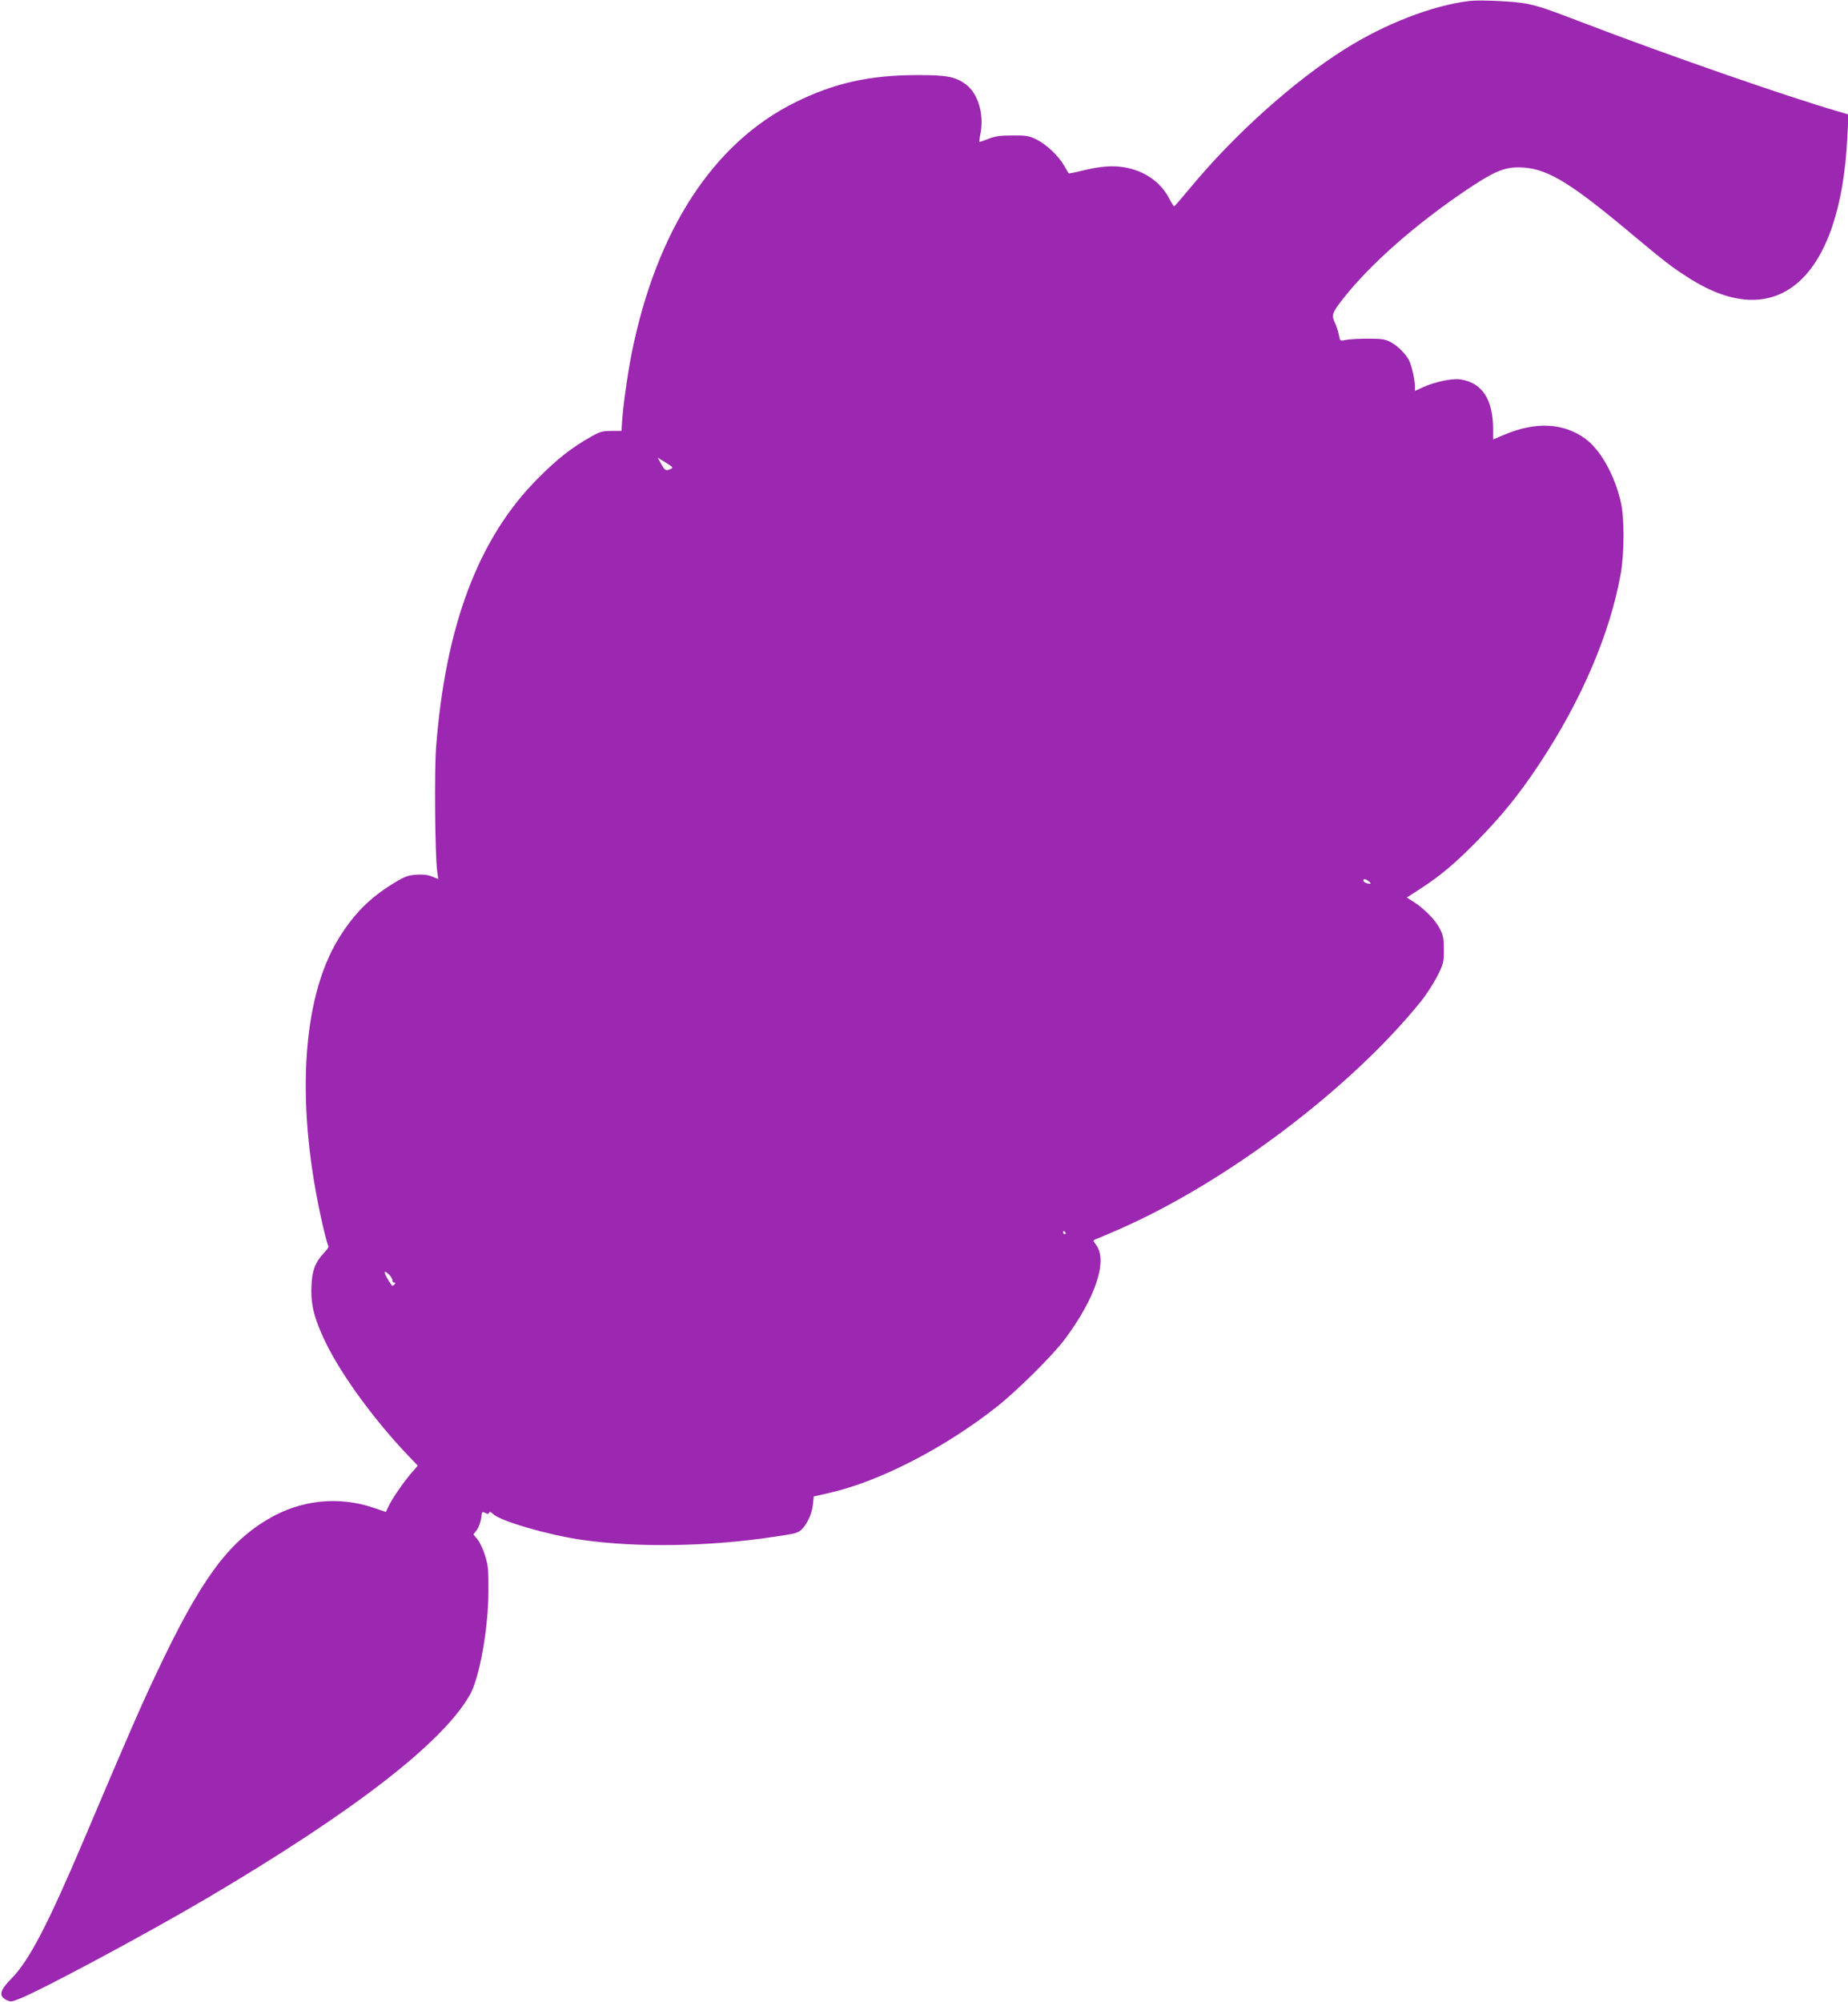
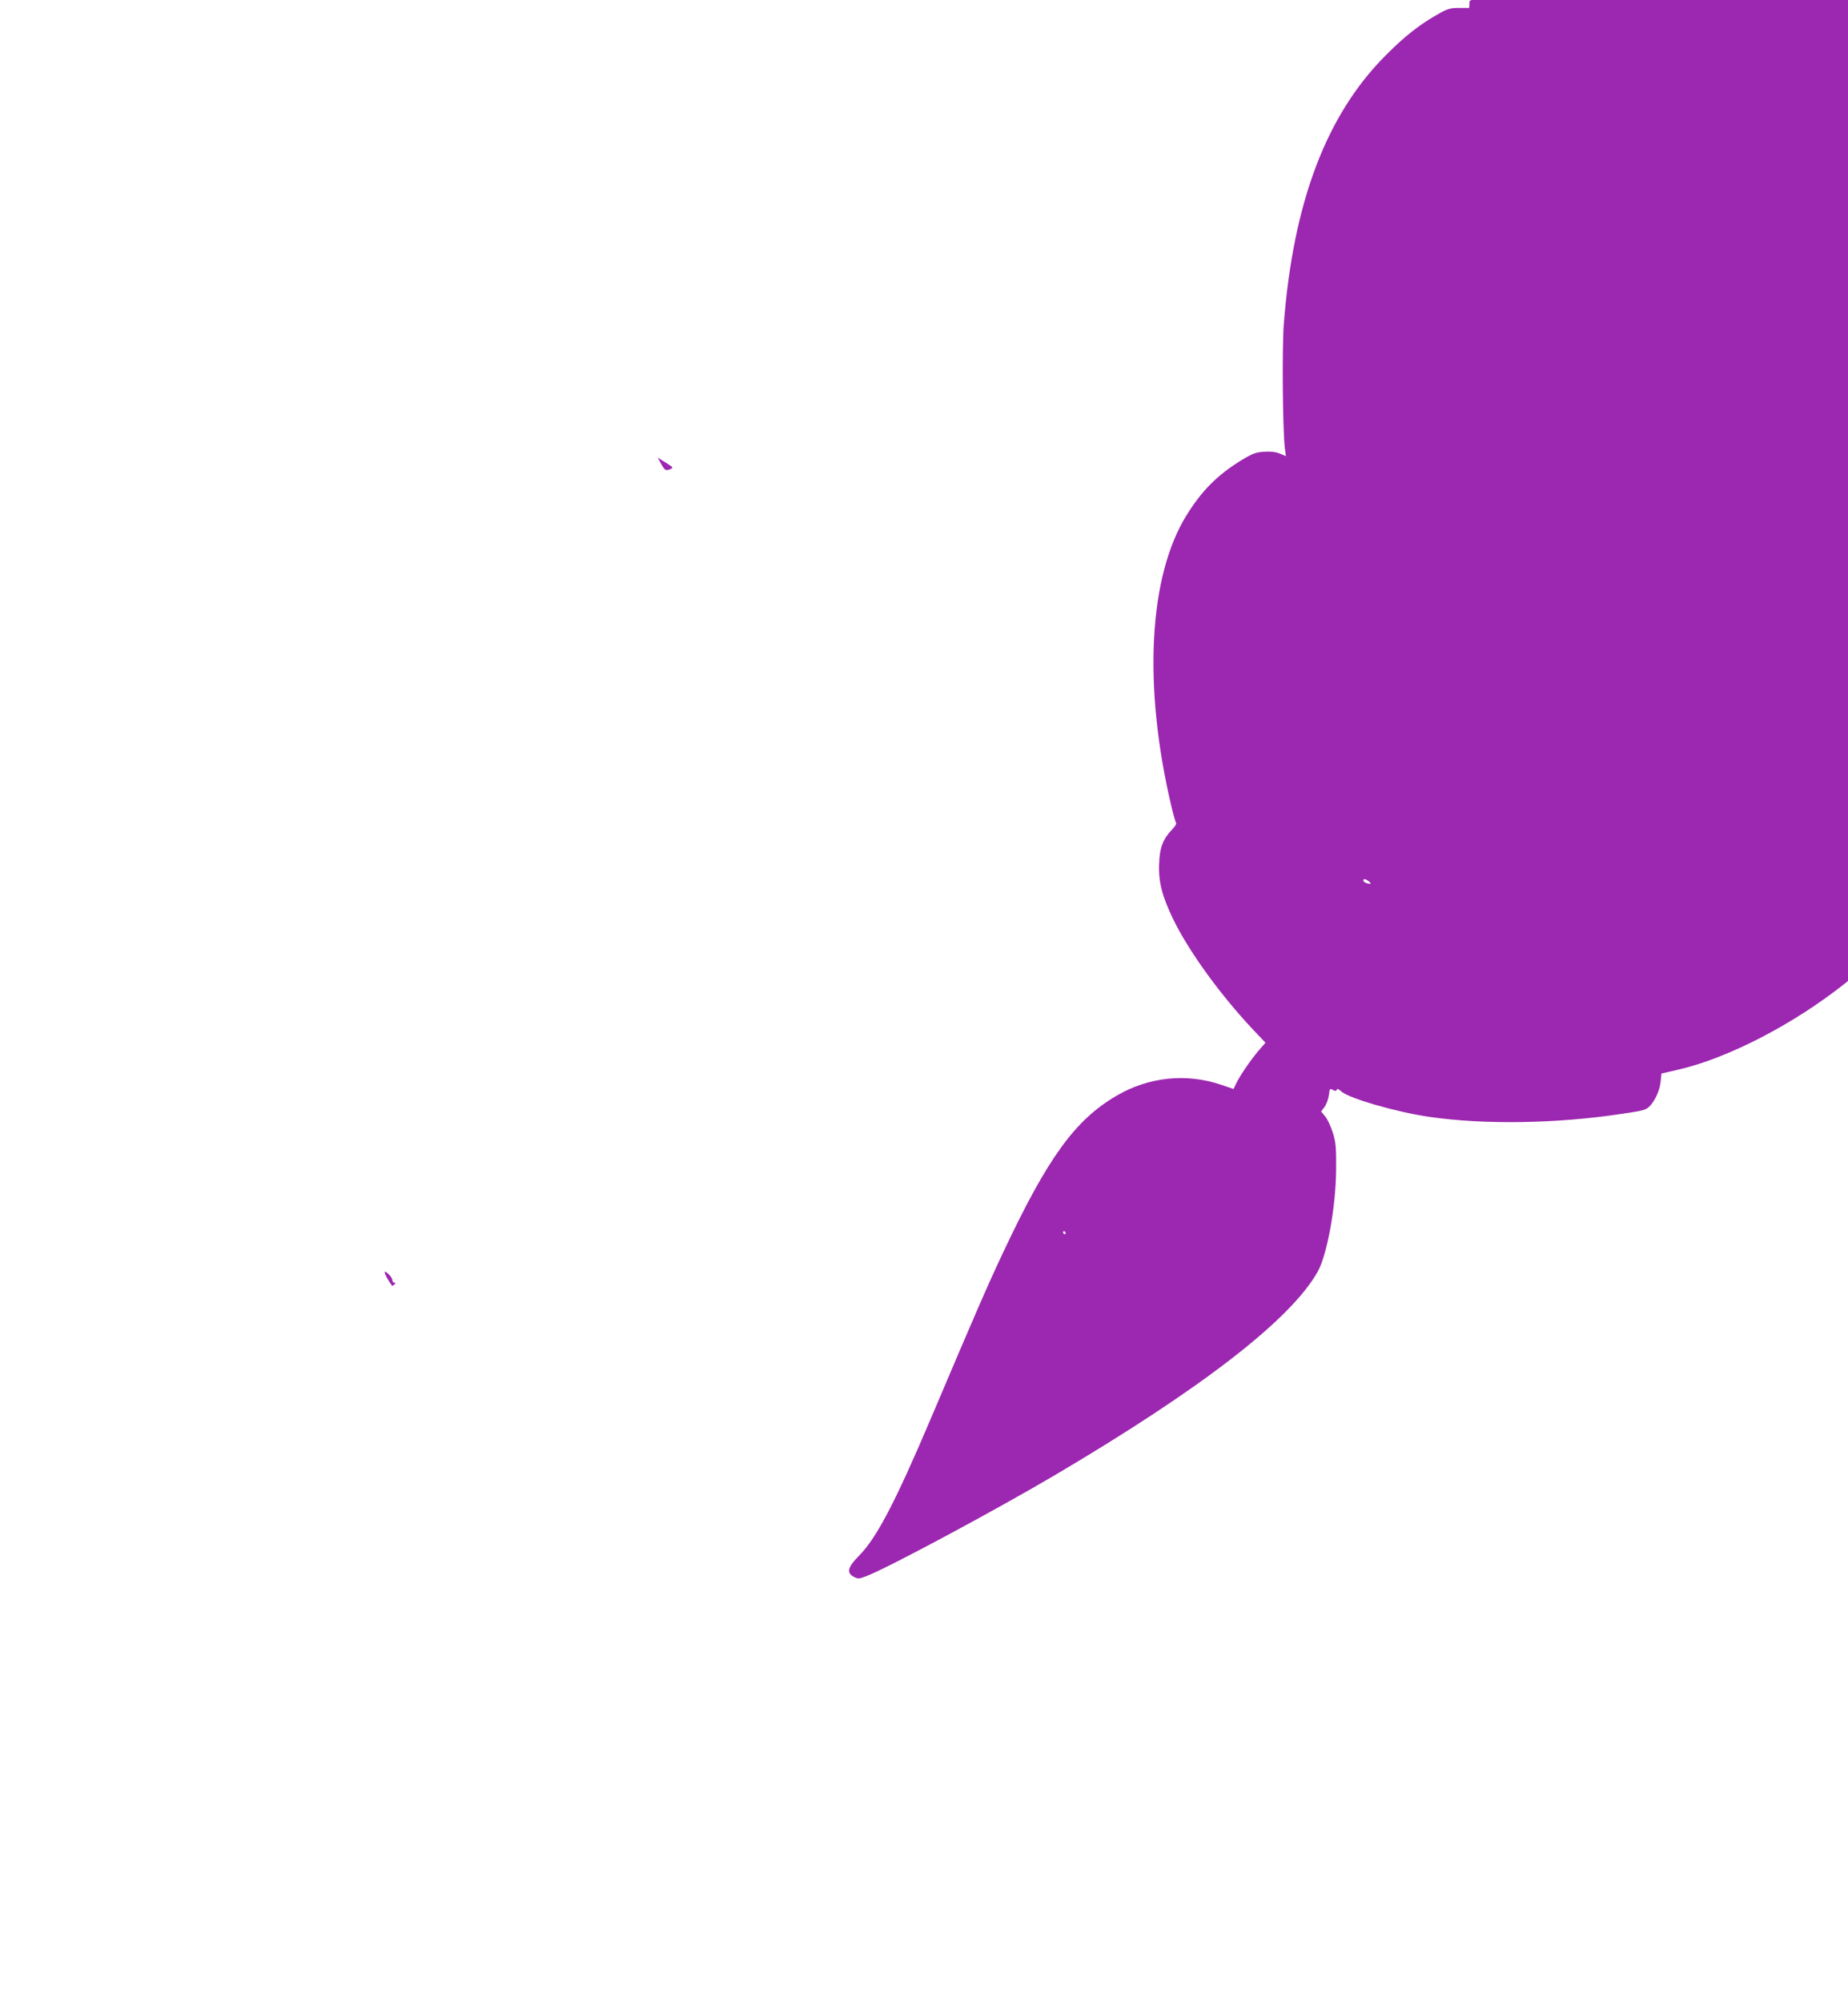
<svg xmlns="http://www.w3.org/2000/svg" version="1.0" width="1182pt" height="1280pt" viewBox="0 0 1182 1280" preserveAspectRatio="xMidYMid meet">
  <g transform="translate(0,1280) scale(0.1,-0.1)" fill="#9c27b0" stroke="none">
-     <path d="M9400 12794 c-240 -29 -541 -146 -800 -309 -327 -206 -706 -546 -988 -887 -53 -64 -99 -117 -102 -117 -3 -1 -18 24 -34 54 -54 103 -159 175 -288 196 -74 12 -151 6 -266 -22 -46 -12 -85 -19 -86 -17 -2 1 -15 23 -29 48 -38 65 -113 136 -177 168 -49 24 -66 27 -155 26 -78 0 -112 -5 -154 -22 -30 -12 -56 -21 -57 -19 -1 1 2 27 8 57 23 122 -18 255 -95 311 -67 49 -121 59 -306 59 -308 0 -534 -50 -786 -175 -523 -259 -887 -818 -1045 -1605 -27 -137 -57 -350 -62 -450 l-3 -45 -65 0 c-56 0 -74 -5 -130 -37 -124 -70 -216 -142 -340 -267 -380 -381 -591 -940 -651 -1721 -11 -153 -7 -671 7 -788 l7 -52 -39 16 c-26 11 -58 15 -100 12 -53 -3 -74 -11 -144 -53 -155 -95 -255 -195 -354 -355 -240 -389 -277 -1082 -99 -1845 14 -60 29 -114 33 -119 5 -5 -7 -24 -25 -43 -58 -60 -80 -116 -83 -219 -5 -117 19 -208 92 -359 103 -210 313 -498 533 -727 l55 -58 -45 -52 c-53 -63 -119 -160 -142 -208 l-17 -36 -82 28 c-221 74 -460 49 -663 -69 -268 -155 -443 -397 -727 -1000 -99 -209 -184 -405 -461 -1058 -229 -539 -349 -770 -462 -884 -74 -75 -83 -110 -33 -136 27 -14 33 -13 82 6 140 54 824 421 1204 645 937 553 1507 993 1680 1300 61 109 117 418 118 659 1 140 -2 169 -22 232 -12 39 -34 85 -48 102 l-26 31 23 31 c12 17 24 51 27 75 4 40 6 43 25 32 16 -8 22 -8 25 1 3 9 11 6 27 -9 48 -45 351 -133 565 -164 349 -51 814 -44 1229 19 136 20 152 24 175 44 35 30 69 102 75 158 l6 56 100 23 c320 72 744 291 1075 554 130 103 357 329 432 430 196 264 274 500 199 601 -20 27 -21 30 -4 36 10 3 79 33 153 65 686 301 1481 901 1930 1458 33 41 79 113 103 159 40 80 42 89 42 170 0 73 -4 93 -27 136 -28 55 -100 127 -167 170 l-43 27 88 57 c131 85 223 163 369 312 156 160 265 295 390 484 270 407 452 832 521 1215 24 136 25 361 0 464 -40 171 -129 330 -226 401 -139 102 -319 111 -520 25 l-70 -29 0 64 c0 190 -69 297 -206 319 -50 9 -159 -13 -236 -47 l-58 -26 0 29 c0 42 -20 130 -37 165 -22 43 -72 93 -118 118 -34 18 -57 22 -145 22 -58 0 -122 -4 -142 -8 -37 -8 -37 -8 -44 30 -4 21 -15 57 -26 80 -23 49 -18 63 53 154 173 220 461 474 789 695 173 116 238 144 333 144 168 0 313 -84 686 -395 256 -214 296 -245 414 -319 562 -352 960 10 1003 911 l7 141 -74 22 c-315 91 -1089 360 -1619 563 -241 92 -276 104 -364 123 -70 15 -297 26 -366 18z m-5106 -2975 c11 -10 8 -14 -20 -23 -16 -5 -25 2 -44 36 l-23 42 39 -24 c21 -13 43 -27 48 -31z m4462 -2654 c10 -8 14 -15 7 -15 -19 0 -43 11 -43 21 0 13 14 11 36 -6z m-1941 -2245 c3 -5 1 -10 -4 -10 -6 0 -11 5 -11 10 0 6 2 10 4 10 3 0 8 -4 11 -10z m-4325 -270 c11 -11 20 -27 20 -35 0 -8 5 -15 12 -15 9 0 9 -3 0 -12 -6 -6 -13 -10 -15 -7 -53 75 -63 115 -17 69z" />
+     <path d="M9400 12794 l-3 -45 -65 0 c-56 0 -74 -5 -130 -37 -124 -70 -216 -142 -340 -267 -380 -381 -591 -940 -651 -1721 -11 -153 -7 -671 7 -788 l7 -52 -39 16 c-26 11 -58 15 -100 12 -53 -3 -74 -11 -144 -53 -155 -95 -255 -195 -354 -355 -240 -389 -277 -1082 -99 -1845 14 -60 29 -114 33 -119 5 -5 -7 -24 -25 -43 -58 -60 -80 -116 -83 -219 -5 -117 19 -208 92 -359 103 -210 313 -498 533 -727 l55 -58 -45 -52 c-53 -63 -119 -160 -142 -208 l-17 -36 -82 28 c-221 74 -460 49 -663 -69 -268 -155 -443 -397 -727 -1000 -99 -209 -184 -405 -461 -1058 -229 -539 -349 -770 -462 -884 -74 -75 -83 -110 -33 -136 27 -14 33 -13 82 6 140 54 824 421 1204 645 937 553 1507 993 1680 1300 61 109 117 418 118 659 1 140 -2 169 -22 232 -12 39 -34 85 -48 102 l-26 31 23 31 c12 17 24 51 27 75 4 40 6 43 25 32 16 -8 22 -8 25 1 3 9 11 6 27 -9 48 -45 351 -133 565 -164 349 -51 814 -44 1229 19 136 20 152 24 175 44 35 30 69 102 75 158 l6 56 100 23 c320 72 744 291 1075 554 130 103 357 329 432 430 196 264 274 500 199 601 -20 27 -21 30 -4 36 10 3 79 33 153 65 686 301 1481 901 1930 1458 33 41 79 113 103 159 40 80 42 89 42 170 0 73 -4 93 -27 136 -28 55 -100 127 -167 170 l-43 27 88 57 c131 85 223 163 369 312 156 160 265 295 390 484 270 407 452 832 521 1215 24 136 25 361 0 464 -40 171 -129 330 -226 401 -139 102 -319 111 -520 25 l-70 -29 0 64 c0 190 -69 297 -206 319 -50 9 -159 -13 -236 -47 l-58 -26 0 29 c0 42 -20 130 -37 165 -22 43 -72 93 -118 118 -34 18 -57 22 -145 22 -58 0 -122 -4 -142 -8 -37 -8 -37 -8 -44 30 -4 21 -15 57 -26 80 -23 49 -18 63 53 154 173 220 461 474 789 695 173 116 238 144 333 144 168 0 313 -84 686 -395 256 -214 296 -245 414 -319 562 -352 960 10 1003 911 l7 141 -74 22 c-315 91 -1089 360 -1619 563 -241 92 -276 104 -364 123 -70 15 -297 26 -366 18z m-5106 -2975 c11 -10 8 -14 -20 -23 -16 -5 -25 2 -44 36 l-23 42 39 -24 c21 -13 43 -27 48 -31z m4462 -2654 c10 -8 14 -15 7 -15 -19 0 -43 11 -43 21 0 13 14 11 36 -6z m-1941 -2245 c3 -5 1 -10 -4 -10 -6 0 -11 5 -11 10 0 6 2 10 4 10 3 0 8 -4 11 -10z m-4325 -270 c11 -11 20 -27 20 -35 0 -8 5 -15 12 -15 9 0 9 -3 0 -12 -6 -6 -13 -10 -15 -7 -53 75 -63 115 -17 69z" />
  </g>
</svg>